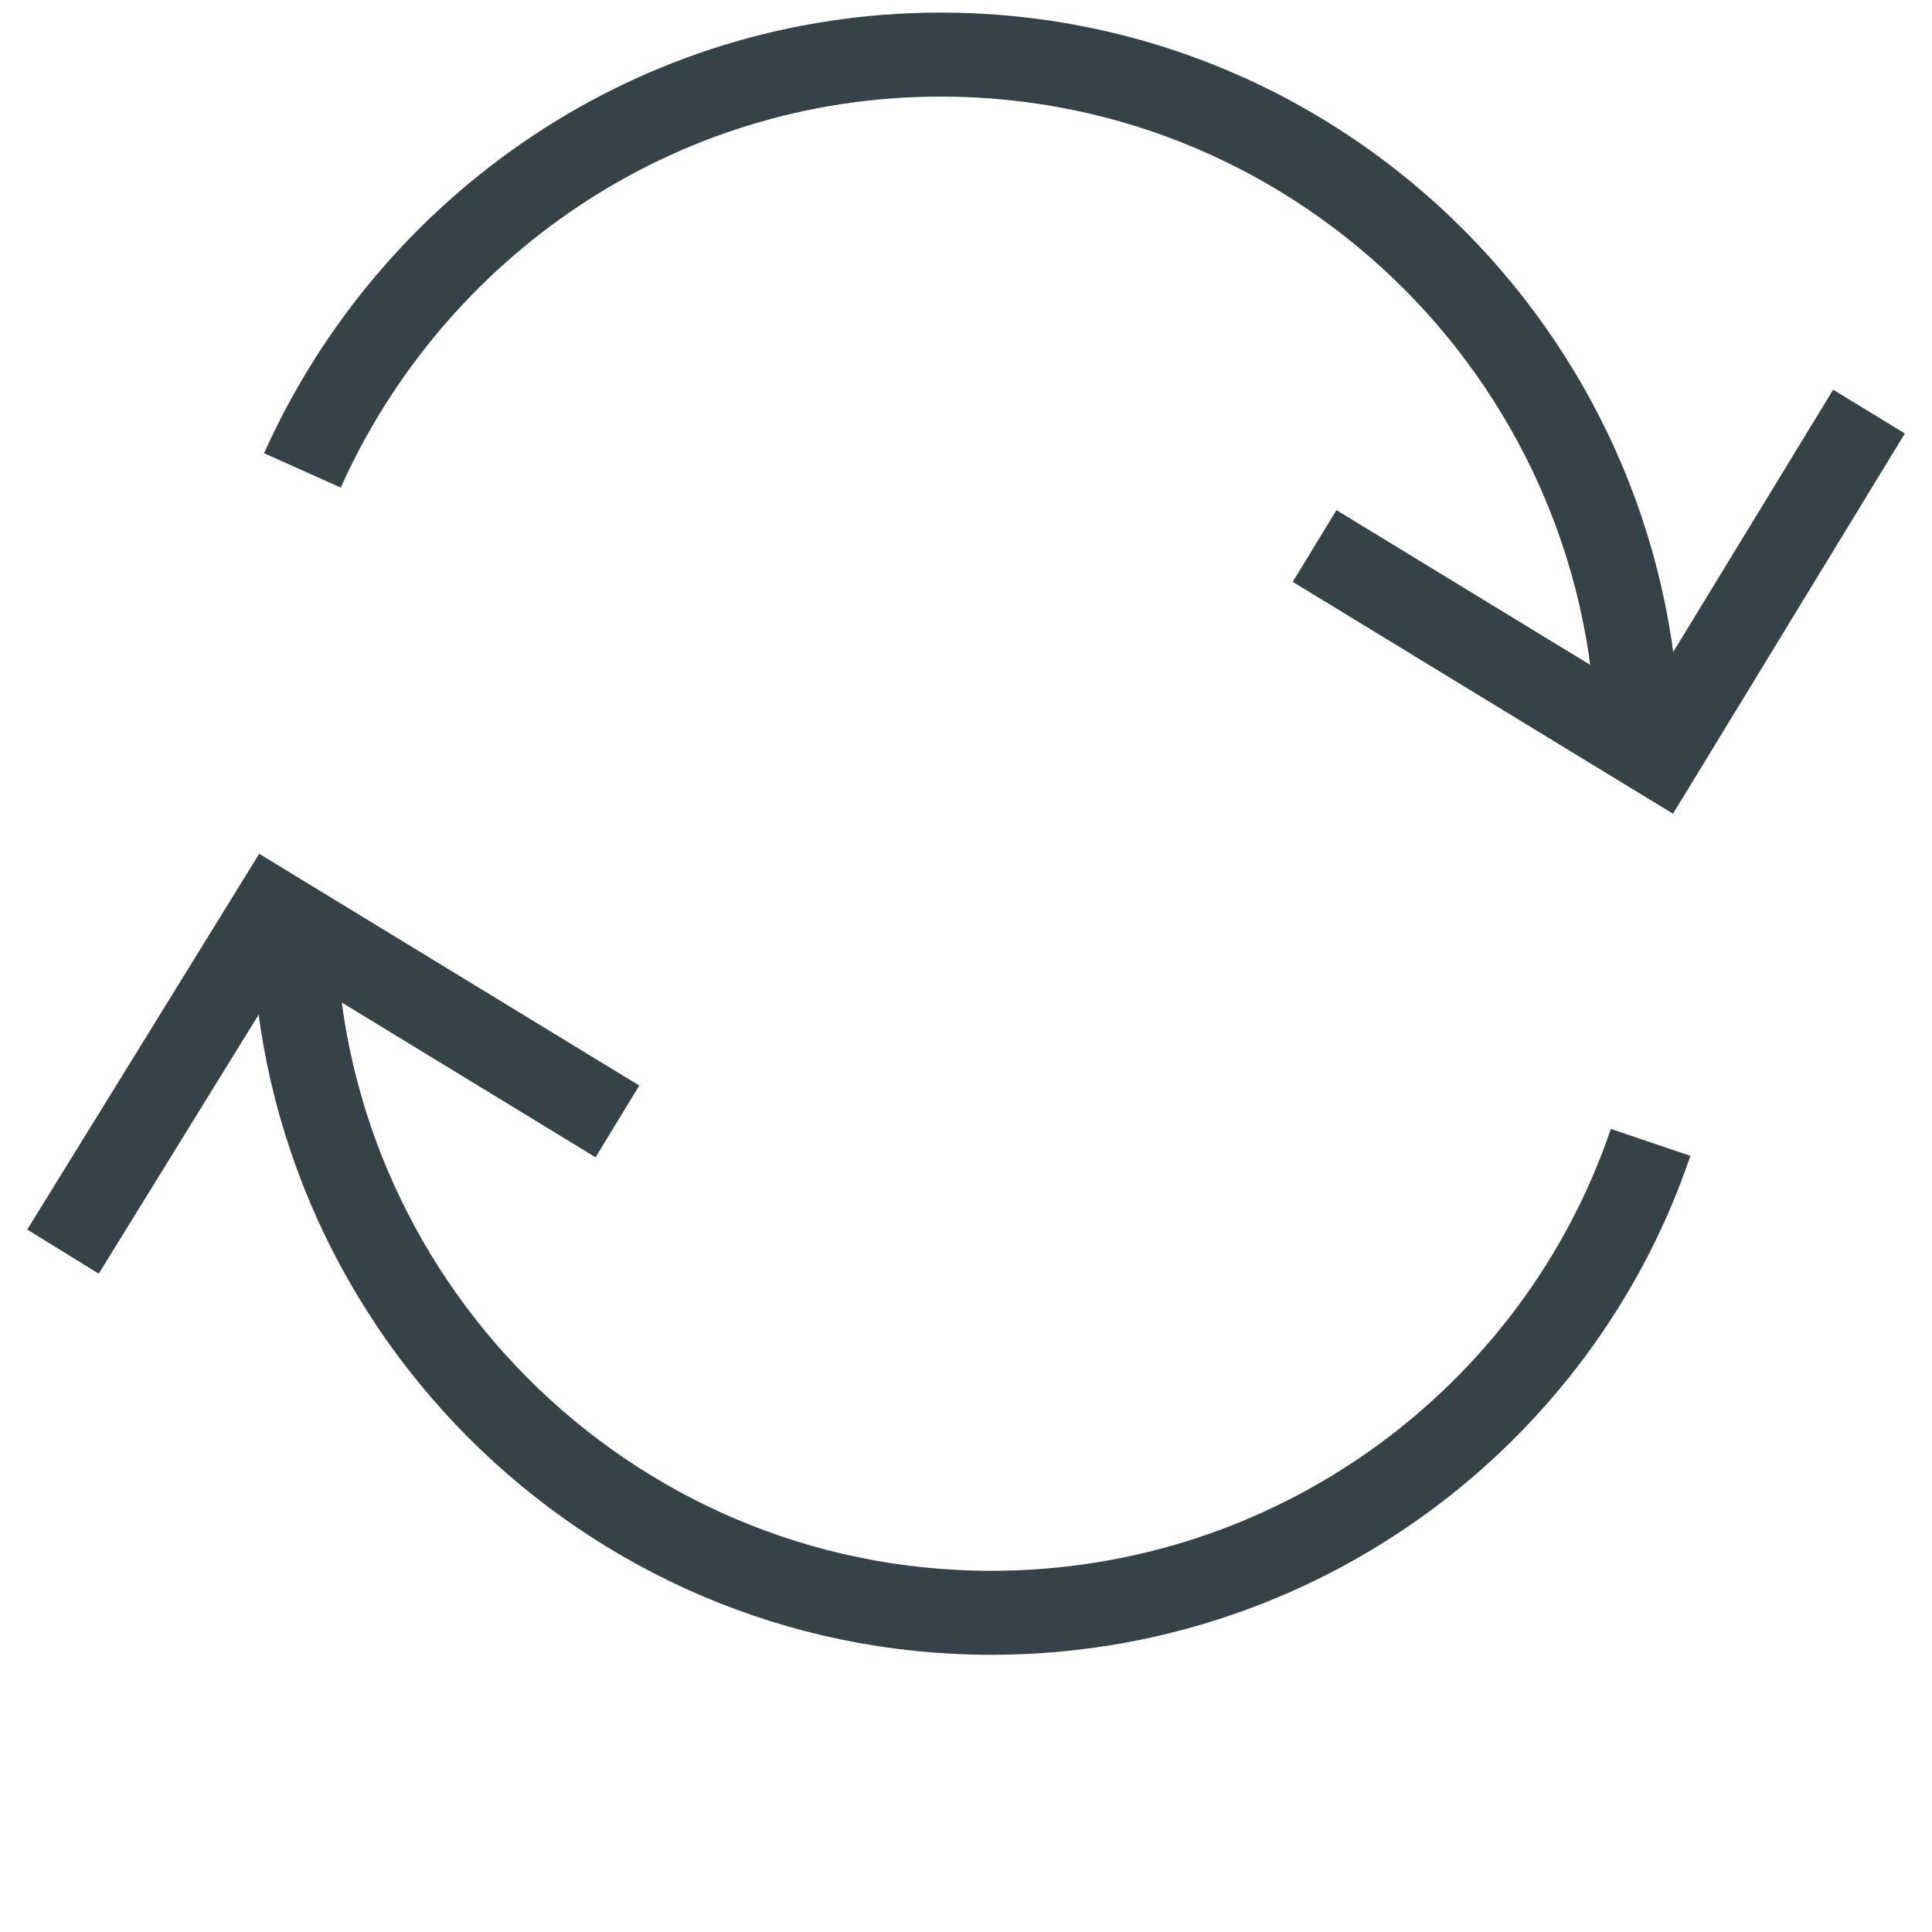
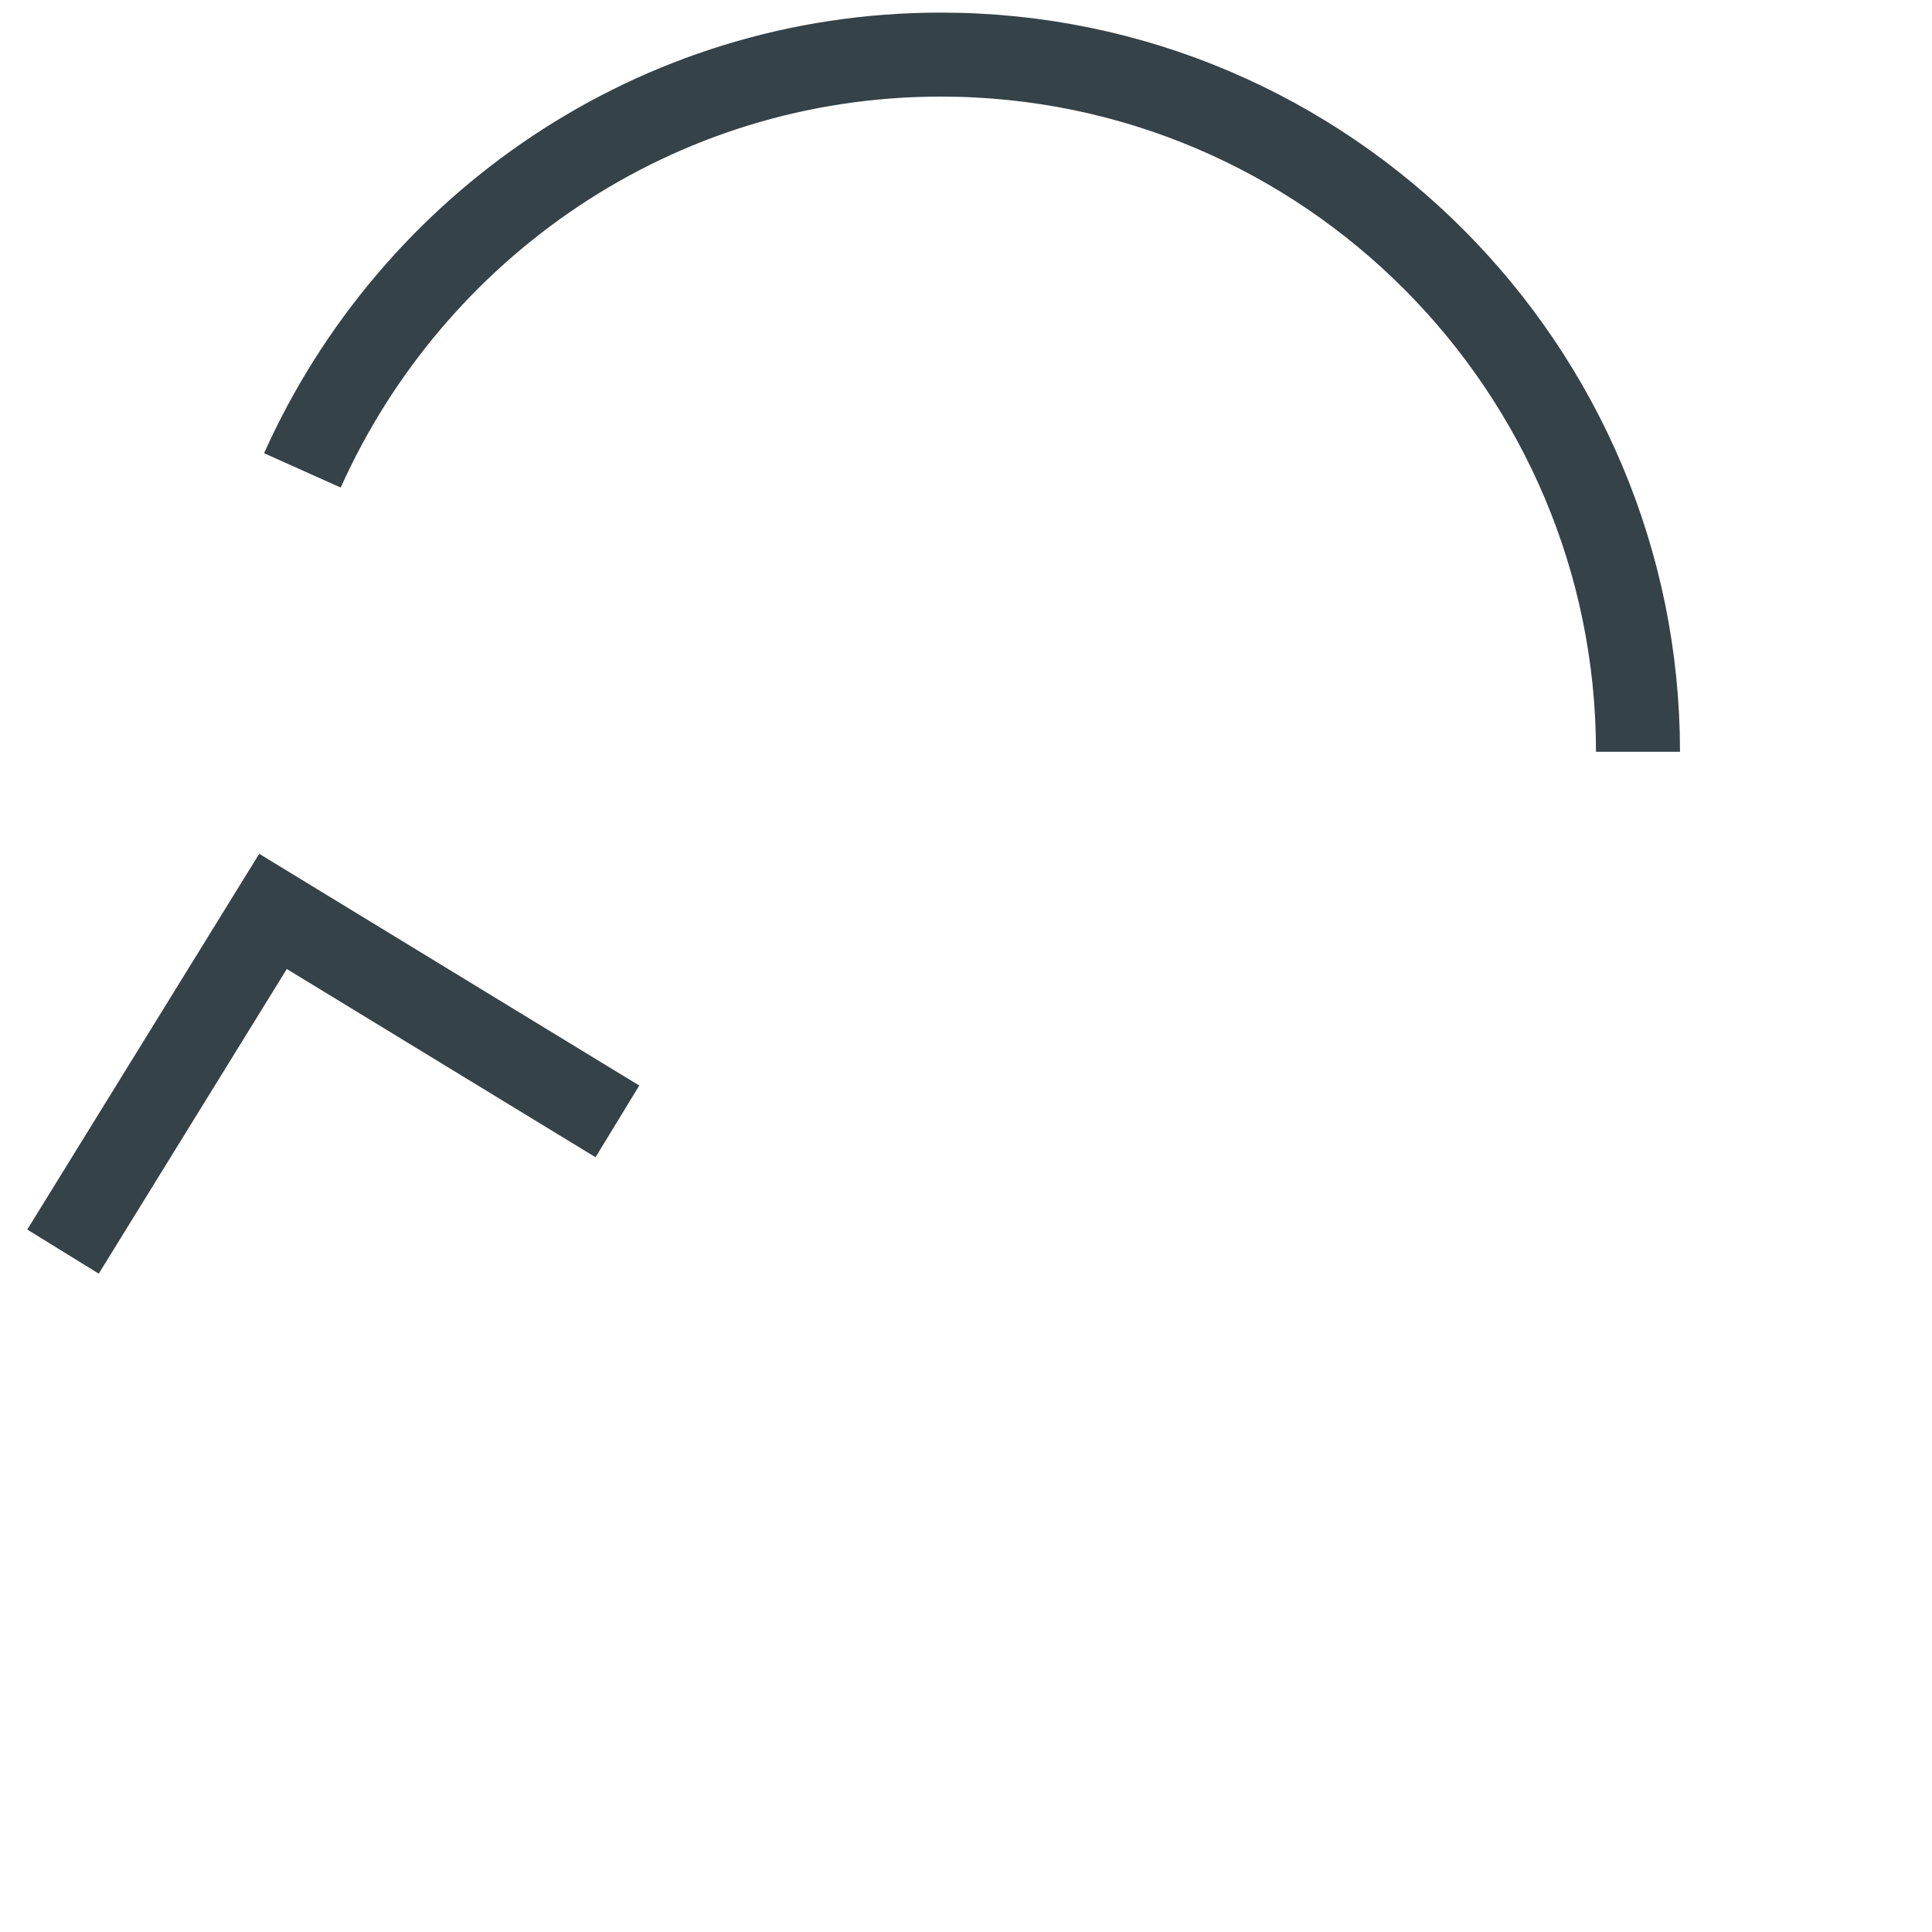
<svg xmlns="http://www.w3.org/2000/svg" version="1.1" x="0px" y="0px" viewBox="0 0 46 46" style="enable-background:new 0 0 46 46;" xml:space="preserve">
  <style type="text/css">
	.st0{fill:#44413A;}
	.st1{clip-path:url(#SVGID_2_);}
	.st2{clip-path:url(#SVGID_2_);fill:url(#SVGID_3_);}
	.st3{clip-path:url(#SVGID_2_);fill:url(#SVGID_4_);}
	.st4{clip-path:url(#SVGID_6_);}
	.st5{fill:#EBEBEB;}
	.st6{fill:#354248;}
	.st7{fill:#FFFFFF;}
	.st8{fill:none;stroke:#EBEBEB;stroke-miterlimit:10;}
	.st9{fill:#76736C;}
	.st10{fill:#C1D897;}
	.st11{fill:#6AB023;}
	.st12{fill:none;stroke:#FFFFFF;stroke-miterlimit:10;}
	.st13{fill:#FFFFFF;stroke:#FFFFFF;stroke-miterlimit:10;}
	.st14{clip-path:url(#SVGID_8_);}
	.st15{clip-path:url(#SVGID_8_);fill:url(#SVGID_9_);}
	.st16{clip-path:url(#SVGID_8_);fill:url(#SVGID_10_);}
	.st17{clip-path:url(#SVGID_12_);}
	.st18{clip-path:url(#SVGID_14_);}
	.st19{clip-path:url(#SVGID_14_);fill:url(#SVGID_15_);}
	.st20{clip-path:url(#SVGID_14_);fill:url(#SVGID_16_);}
	.st21{clip-path:url(#SVGID_18_);}
	.st22{clip-path:url(#SVGID_20_);}
	.st23{clip-path:url(#SVGID_20_);fill:url(#SVGID_21_);}
	.st24{clip-path:url(#SVGID_20_);fill:url(#SVGID_22_);}
	.st25{clip-path:url(#SVGID_24_);}
	.st26{clip-path:url(#SVGID_26_);}
	.st27{clip-path:url(#SVGID_28_);}
	.st28{clip-path:url(#SVGID_28_);fill:url(#SVGID_29_);}
	.st29{clip-path:url(#SVGID_28_);fill:url(#SVGID_30_);}
	.st30{fill:#FFFFFF;stroke:#EBEBEB;stroke-miterlimit:10;}
	.st31{clip-path:url(#SVGID_32_);}
	.st32{clip-path:url(#SVGID_32_);fill:url(#SVGID_33_);}
	.st33{clip-path:url(#SVGID_32_);fill:url(#SVGID_34_);}
	.st34{fill:#354248;stroke:#354248;stroke-miterlimit:10;}
	.st35{clip-path:url(#SVGID_36_);}
	.st36{clip-path:url(#SVGID_36_);fill:url(#SVGID_37_);}
	.st37{clip-path:url(#SVGID_36_);fill:url(#SVGID_38_);}
	.st38{clip-path:url(#SVGID_40_);}
	.st39{clip-path:url(#SVGID_40_);fill:url(#SVGID_41_);}
	.st40{clip-path:url(#SVGID_40_);fill:url(#SVGID_42_);}
	.st41{clip-path:url(#SVGID_44_);}
	.st42{clip-path:url(#SVGID_44_);fill:url(#SVGID_45_);}
	.st43{clip-path:url(#SVGID_44_);fill:url(#SVGID_46_);}
	.st44{clip-path:url(#SVGID_48_);fill:#76736C;}
	.st45{fill:#6CC5DF;}
	.st46{clip-path:url(#SVGID_50_);}
	.st47{fill-rule:evenodd;clip-rule:evenodd;fill:#44413A;}
	.st48{fill:#F18F24;}
	.st49{fill:#F6C436;}
	.st50{fill:#808080;}
	.st51{fill:#168FC3;}
	.st52{fill:#73BBB3;}
	.st53{fill:#626262;}
	.st54{fill:none;stroke:#44413A;stroke-miterlimit:10;}
	.st55{clip-path:url(#SVGID_52_);}
	.st56{clip-path:url(#SVGID_54_);}
	.st57{clip-path:url(#SVGID_56_);}
	.st58{clip-path:url(#SVGID_58_);}
	.st59{clip-path:url(#SVGID_60_);}
	.st60{fill:none;stroke:#354248;stroke-width:2;stroke-miterlimit:10;}
	.st61{fill:none;stroke:#354248;stroke-width:2;stroke-linecap:round;stroke-miterlimit:10;}
	.st62{clip-path:url(#SVGID_64_);}
	.st63{opacity:0.2;fill:none;stroke:#44413A;stroke-miterlimit:10;}
	.st64{fill-rule:evenodd;clip-rule:evenodd;fill:#354248;}
	.st65{clip-path:url(#SVGID_66_);}
	.st66{clip-path:url(#SVGID_68_);}
	.st67{clip-path:url(#SVGID_70_);fill:#76736C;}
	.st68{clip-path:url(#SVGID_72_);}
	.st69{fill:#80756A;}
	.st70{opacity:0.15;fill:none;stroke:#44413A;stroke-miterlimit:10;}
	.st71{clip-path:url(#SVGID_74_);}
	.st72{clip-path:url(#SVGID_76_);}
	.st73{fill:#71BCB3;}
	.st74{fill:none;stroke:#354248;stroke-miterlimit:10;}
	.st75{clip-path:url(#SVGID_80_);}
	.st76{fill:url(#SVGID_81_);}
	.st77{fill:#565656;}
	.st78{opacity:0.1;}
	.st79{fill:url(#SVGID_82_);}
	.st80{fill:#4D4D4D;}
	.st81{fill:#6DA030;}
	.st82{fill:url(#SVGID_83_);}
	.st83{opacity:0.5;}
	.st84{clip-path:url(#SVGID_85_);}
	.st85{clip-path:url(#SVGID_85_);fill:url(#SVGID_86_);}
	.st86{clip-path:url(#SVGID_85_);fill:url(#SVGID_87_);}
	.st87{fill:#FFFFFF;stroke:#FF0000;stroke-miterlimit:10;}
	.st88{fill:#FFFFFF;stroke:#354248;stroke-miterlimit:10;}
	.st89{fill:none;stroke:#FFFFFF;stroke-width:5;stroke-miterlimit:10;}
	.st90{clip-path:url(#SVGID_89_);fill:#76736C;}
	.st91{clip-path:url(#SVGID_91_);}
	.st92{opacity:0.3;}
	.st93{fill:#E00070;}
	.st94{fill:#005C99;}
	.st95{fill:#009997;}
	.st96{fill:#00A990;}
	.st97{fill:#FFFFF0;}
	.st98{clip-path:url(#SVGID_95_);}
	.st99{clip-path:url(#SVGID_95_);fill:url(#SVGID_96_);}
	.st100{clip-path:url(#SVGID_95_);fill:url(#SVGID_97_);}
	.st101{clip-path:url(#SVGID_99_);}
	.st102{clip-path:url(#SVGID_101_);}
	.st103{clip-path:url(#SVGID_101_);fill:url(#SVGID_102_);}
	.st104{clip-path:url(#SVGID_101_);fill:url(#SVGID_103_);}
	.st105{clip-path:url(#SVGID_107_);fill:#76736C;}
	.st106{clip-path:url(#SVGID_115_);}
	.st107{clip-path:url(#SVGID_117_);}
	.st108{clip-path:url(#SVGID_119_);fill:#76736C;}
	.st109{clip-path:url(#SVGID_121_);}
	.st110{clip-path:url(#SVGID_123_);fill:#76736C;}
	.st111{clip-path:url(#SVGID_125_);fill:#76736C;}
	.st112{fill:none;stroke:#44413A;stroke-width:3;stroke-miterlimit:10;}
	.st113{fill-rule:evenodd;clip-rule:evenodd;fill:#FFFFFF;}
	.st114{clip-path:url(#SVGID_131_);}
	.st115{clip-path:url(#SVGID_135_);}
	.st116{opacity:0.95;fill:#FFFFFF;}
	.st117{clip-path:url(#SVGID_137_);}
	.st118{opacity:0.95;fill:none;stroke:#EBEBEB;stroke-miterlimit:10;}
	.st119{clip-path:url(#SVGID_139_);}
	.st120{clip-path:url(#SVGID_139_);fill:url(#SVGID_140_);}
	.st121{clip-path:url(#SVGID_139_);fill:url(#SVGID_141_);}
	.st122{clip-path:url(#SVGID_143_);}
	.st123{clip-path:url(#SVGID_145_);fill:#76736C;}
	.st124{fill:#FF00E7;}
	.st125{fill:none;stroke:#FF00E7;stroke-miterlimit:10;}
	.st126{clip-path:url(#SVGID_147_);}
	.st127{clip-path:url(#SVGID_147_);fill:url(#SVGID_148_);}
	.st128{clip-path:url(#SVGID_147_);fill:url(#SVGID_149_);}
	.st129{clip-path:url(#SVGID_151_);fill:#76736C;}
	.st130{clip-path:url(#SVGID_153_);fill:#76736C;}
	.st131{clip-path:url(#SVGID_155_);fill:#76736C;}
	.st132{clip-path:url(#SVGID_157_);}
	.st133{clip-path:url(#SVGID_159_);}
	.st134{clip-path:url(#SVGID_161_);}
	.st135{clip-path:url(#SVGID_163_);}
	.st136{clip-path:url(#SVGID_165_);}
	.st137{clip-path:url(#SVGID_167_);}
	.st138{clip-path:url(#SVGID_167_);fill:url(#SVGID_168_);}
	.st139{clip-path:url(#SVGID_167_);fill:url(#SVGID_169_);}
	.st140{clip-path:url(#SVGID_171_);}
	.st141{clip-path:url(#SVGID_173_);}
	.st142{clip-path:url(#SVGID_177_);}
</style>
  <symbol id="Haklen" viewBox="-8.5 -8.4 17.6 15.5">
    <path class="st0" d="M-1.8-2.1l-4.5,4.2l-2.2-1.5l5.7-9L9.1,5.5l-1,1.6L-1.8-2.1z" />
  </symbol>
  <g id="Ebene_32">
</g>
  <g id="Design">
    <g id="Testen_2_">
	</g>
    <g id="Header_V2_4_">
	</g>
    <g id="Testen_1_">
	</g>
    <g id="Neues_Symbol_1_2_">
	</g>
    <g id="Neues_Symbol_1_1_">
	</g>
    <g id="Neues_Symbol_1">
	</g>
    <g id="Logo">
	</g>
    <g id="Header_V2_1_">
      <g id="Header_V2_3_">
		</g>
      <g id="Header_V2_5_">
		</g>
    </g>
    <g id="Header_V2">
	</g>
    <g id="Arbeit">
	</g>
    <g id="Audit">
	</g>
    <g id="Gefahr">
	</g>
    <g id="Öko">
	</g>
    <g id="Legal">
	</g>
    <g id="Online">
	</g>
    <g id="Prozess">
	</g>
    <g id="Nachhaltigkeit">
	</g>
    <g id="Öko_1_">
	</g>
    <g id="Logo_1_">
	</g>
    <g id="Öko_2_">
	</g>
    <g id="Header_V2_2_">
	</g>
    <g id="_x32_2_2_">
	</g>
    <g id="Header_V2_6_">
	</g>
    <g id="Header_V2_7_">
      <g id="_x32_2">
        <g id="_x32_2_1_">
			</g>
      </g>
      <g id="Header_V2_8_">
		</g>
    </g>
    <g id="Testen">
	</g>
    <g id="Neues_Symbol_3">
	</g>
    <g id="Testen_3_">
	</g>
    <g>
      <path class="st60" d="M39,17.9c0-9.1-7.4-16.6-16.6-16.6c-6.8,0-12.6,4.1-15.2,9.9" />
-       <polyline class="st60" points="44.5,9.8 39.5,18 31.3,13   " />
-       <path class="st60" d="M7,21.8c0,9.1,7.4,16.6,16.6,16.6c7.3,0,13.5-4.7,15.7-11.2" />
      <polyline class="st60" points="1.5,29.8 6.5,21.7 14.7,26.7   " />
    </g>
  </g>
</svg>